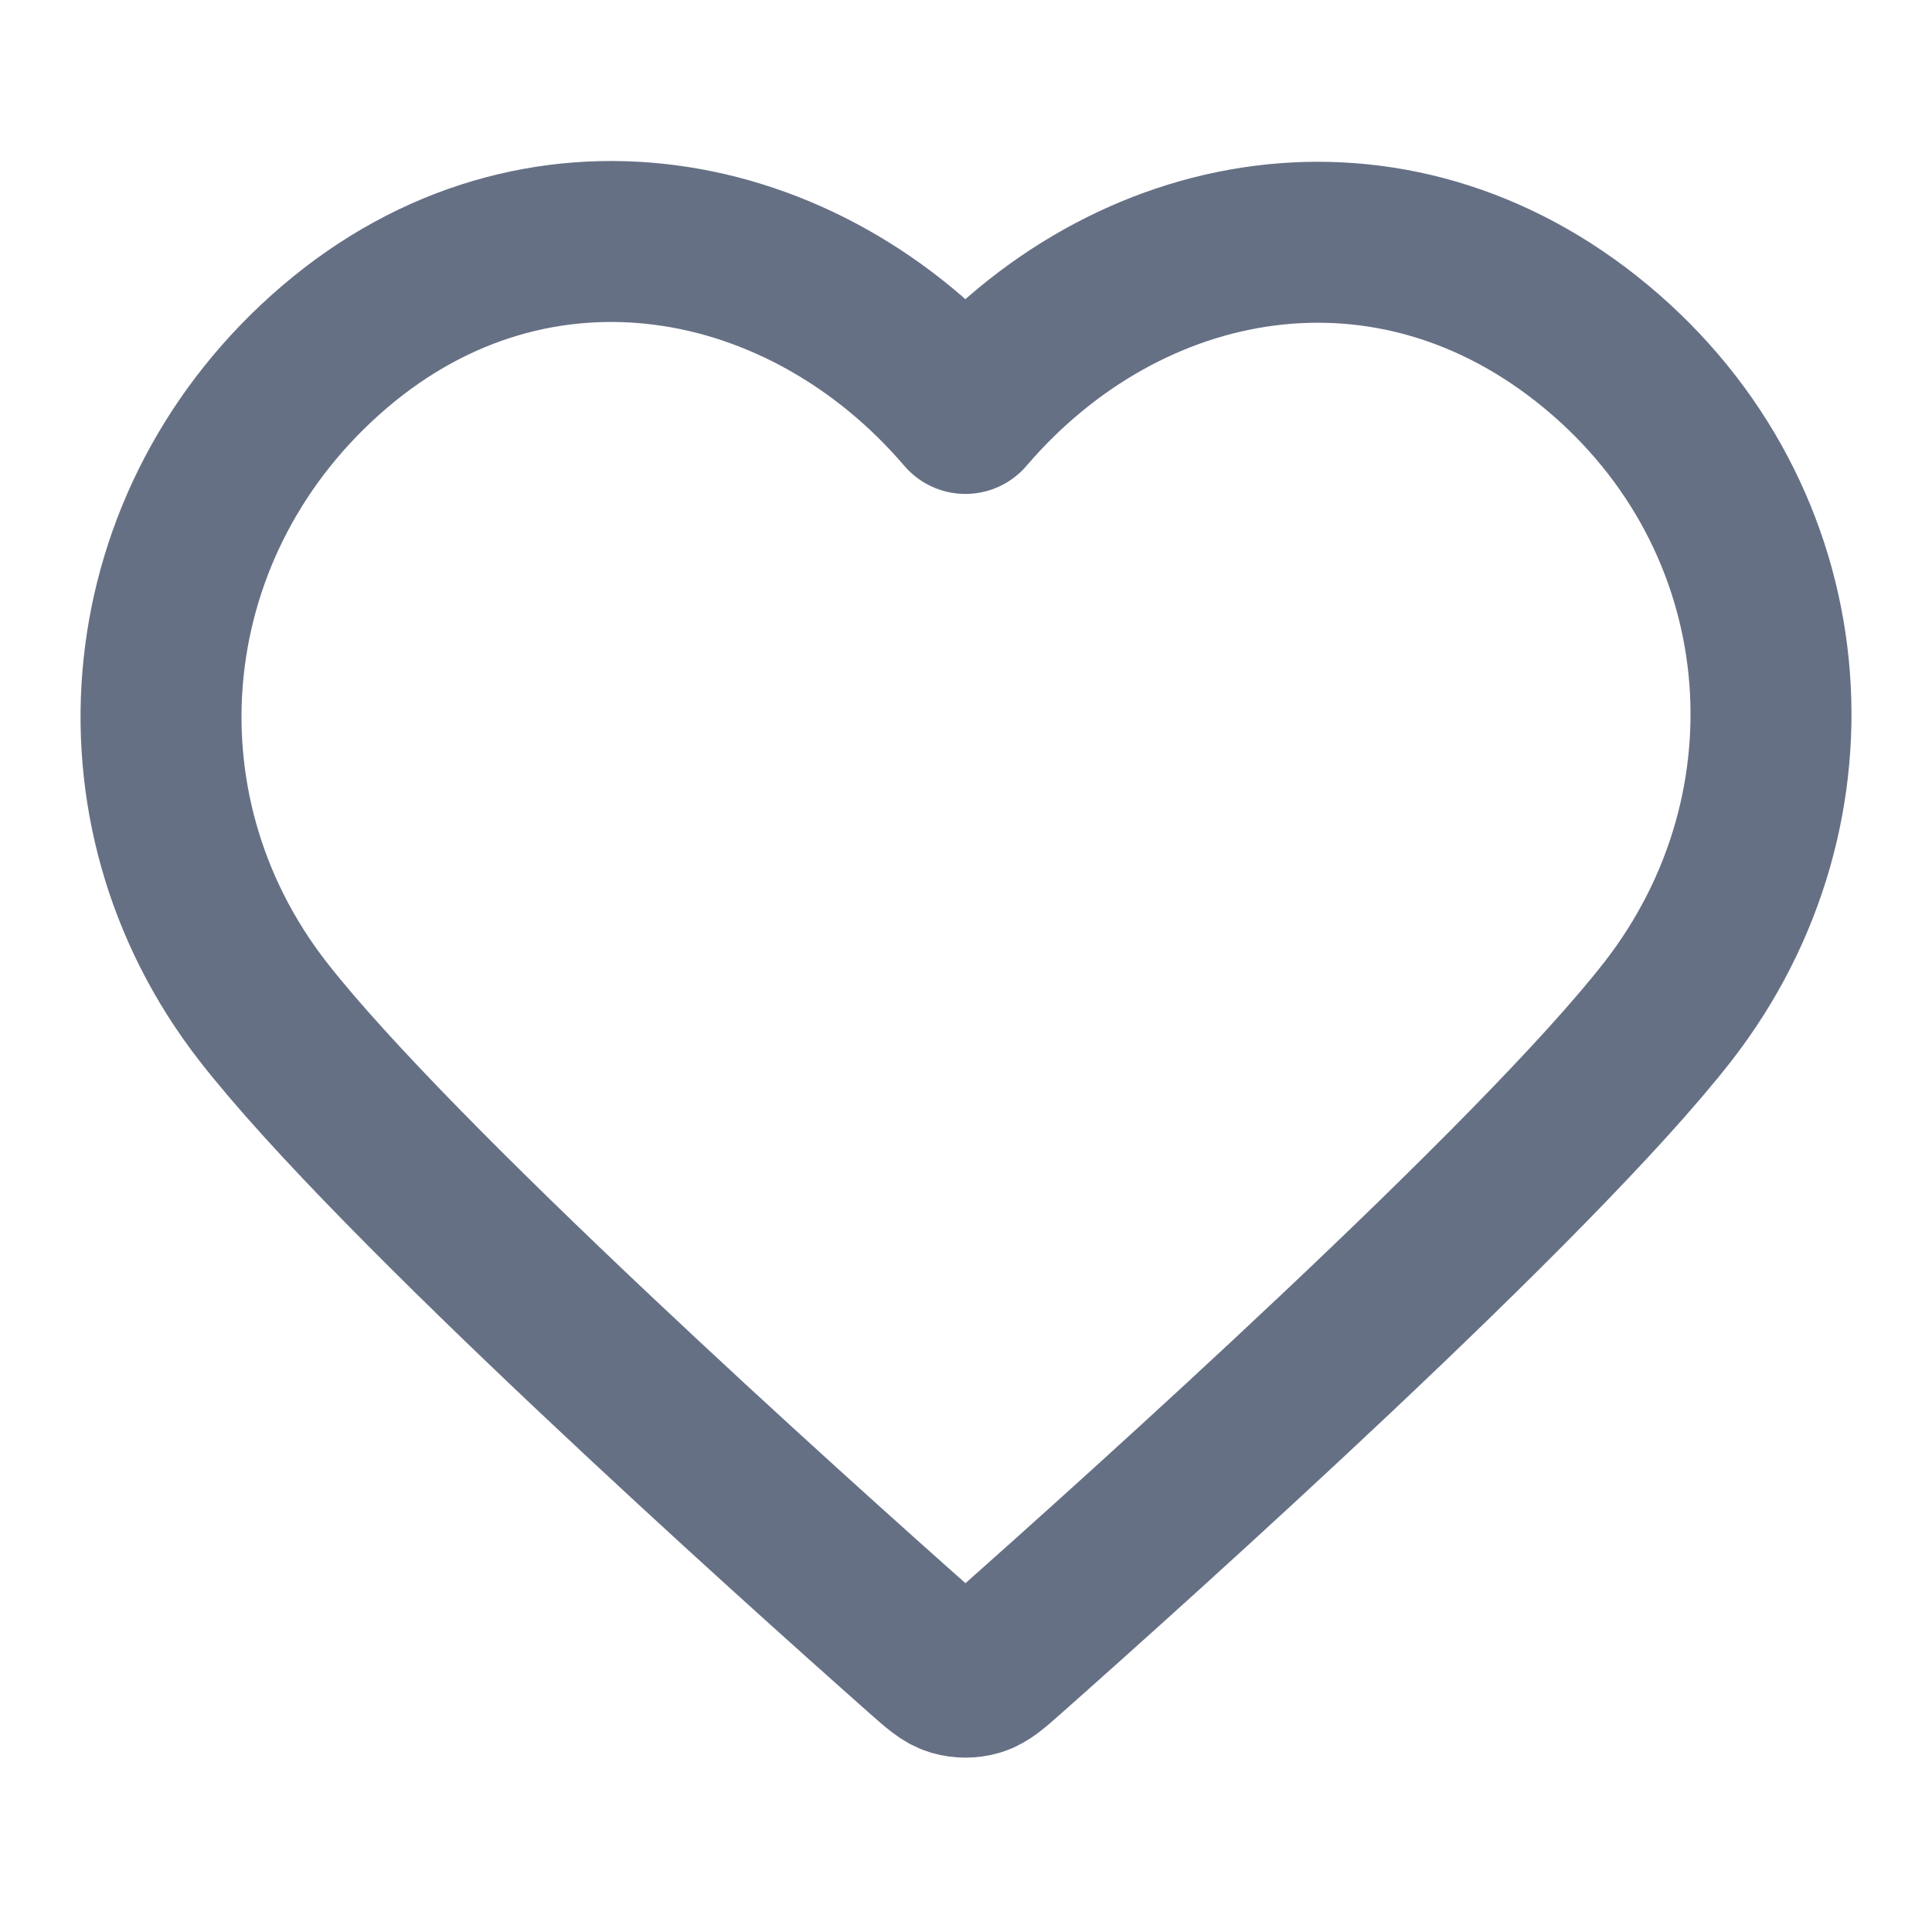
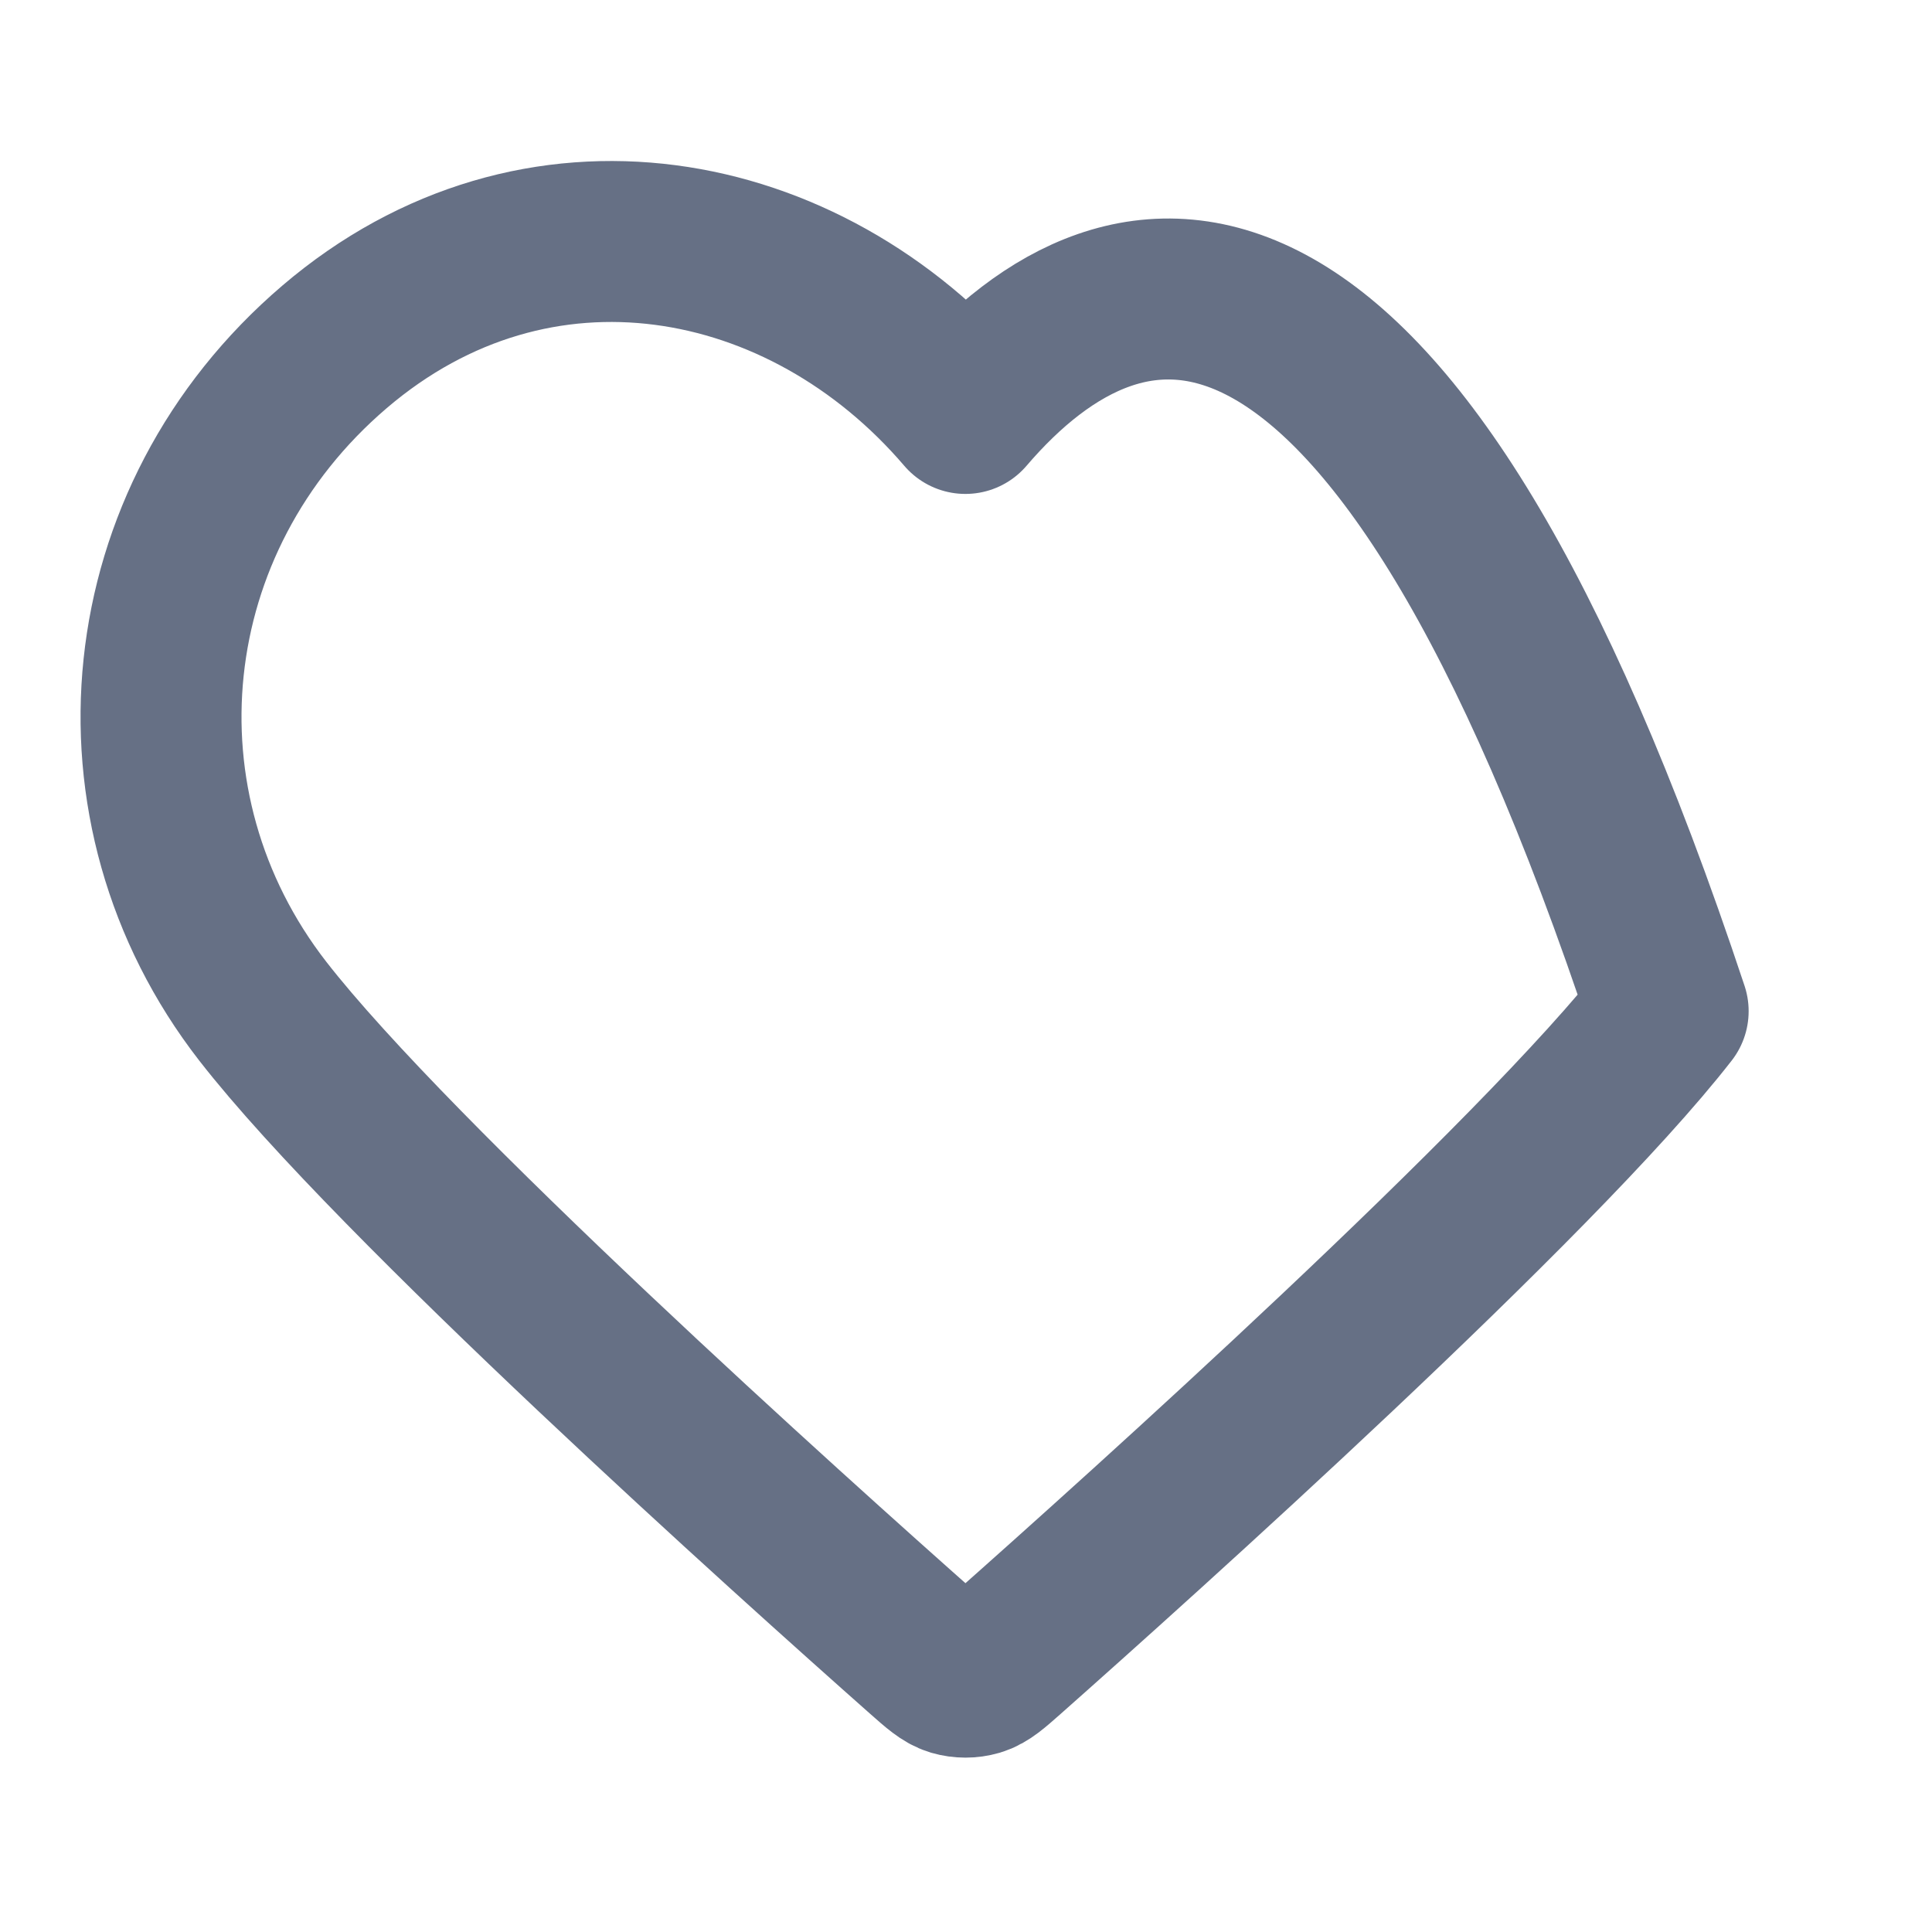
<svg xmlns="http://www.w3.org/2000/svg" width="16" height="16" viewBox="0 0 16 16" fill="none">
-   <path fill-rule="evenodd" clip-rule="evenodd" d="M7.995 3.424C6.663 1.866 4.44 1.446 2.77 2.873C1.1 4.3 0.865 6.686 2.176 8.374C3.267 9.777 6.566 12.736 7.648 13.694C7.769 13.801 7.83 13.855 7.9 13.876C7.962 13.894 8.029 13.894 8.091 13.876C8.161 13.855 8.222 13.801 8.343 13.694C9.424 12.736 12.724 9.777 13.815 8.374C15.126 6.686 14.92 4.285 13.221 2.873C11.522 1.461 9.328 1.866 7.995 3.424Z" stroke="#667085" stroke-width="1.333" stroke-linecap="round" stroke-linejoin="round" />
+   <path fill-rule="evenodd" clip-rule="evenodd" d="M7.995 3.424C6.663 1.866 4.44 1.446 2.77 2.873C1.1 4.3 0.865 6.686 2.176 8.374C3.267 9.777 6.566 12.736 7.648 13.694C7.769 13.801 7.83 13.855 7.9 13.876C7.962 13.894 8.029 13.894 8.091 13.876C8.161 13.855 8.222 13.801 8.343 13.694C9.424 12.736 12.724 9.777 13.815 8.374C11.522 1.461 9.328 1.866 7.995 3.424Z" stroke="#667085" stroke-width="1.333" stroke-linecap="round" stroke-linejoin="round" />
</svg>